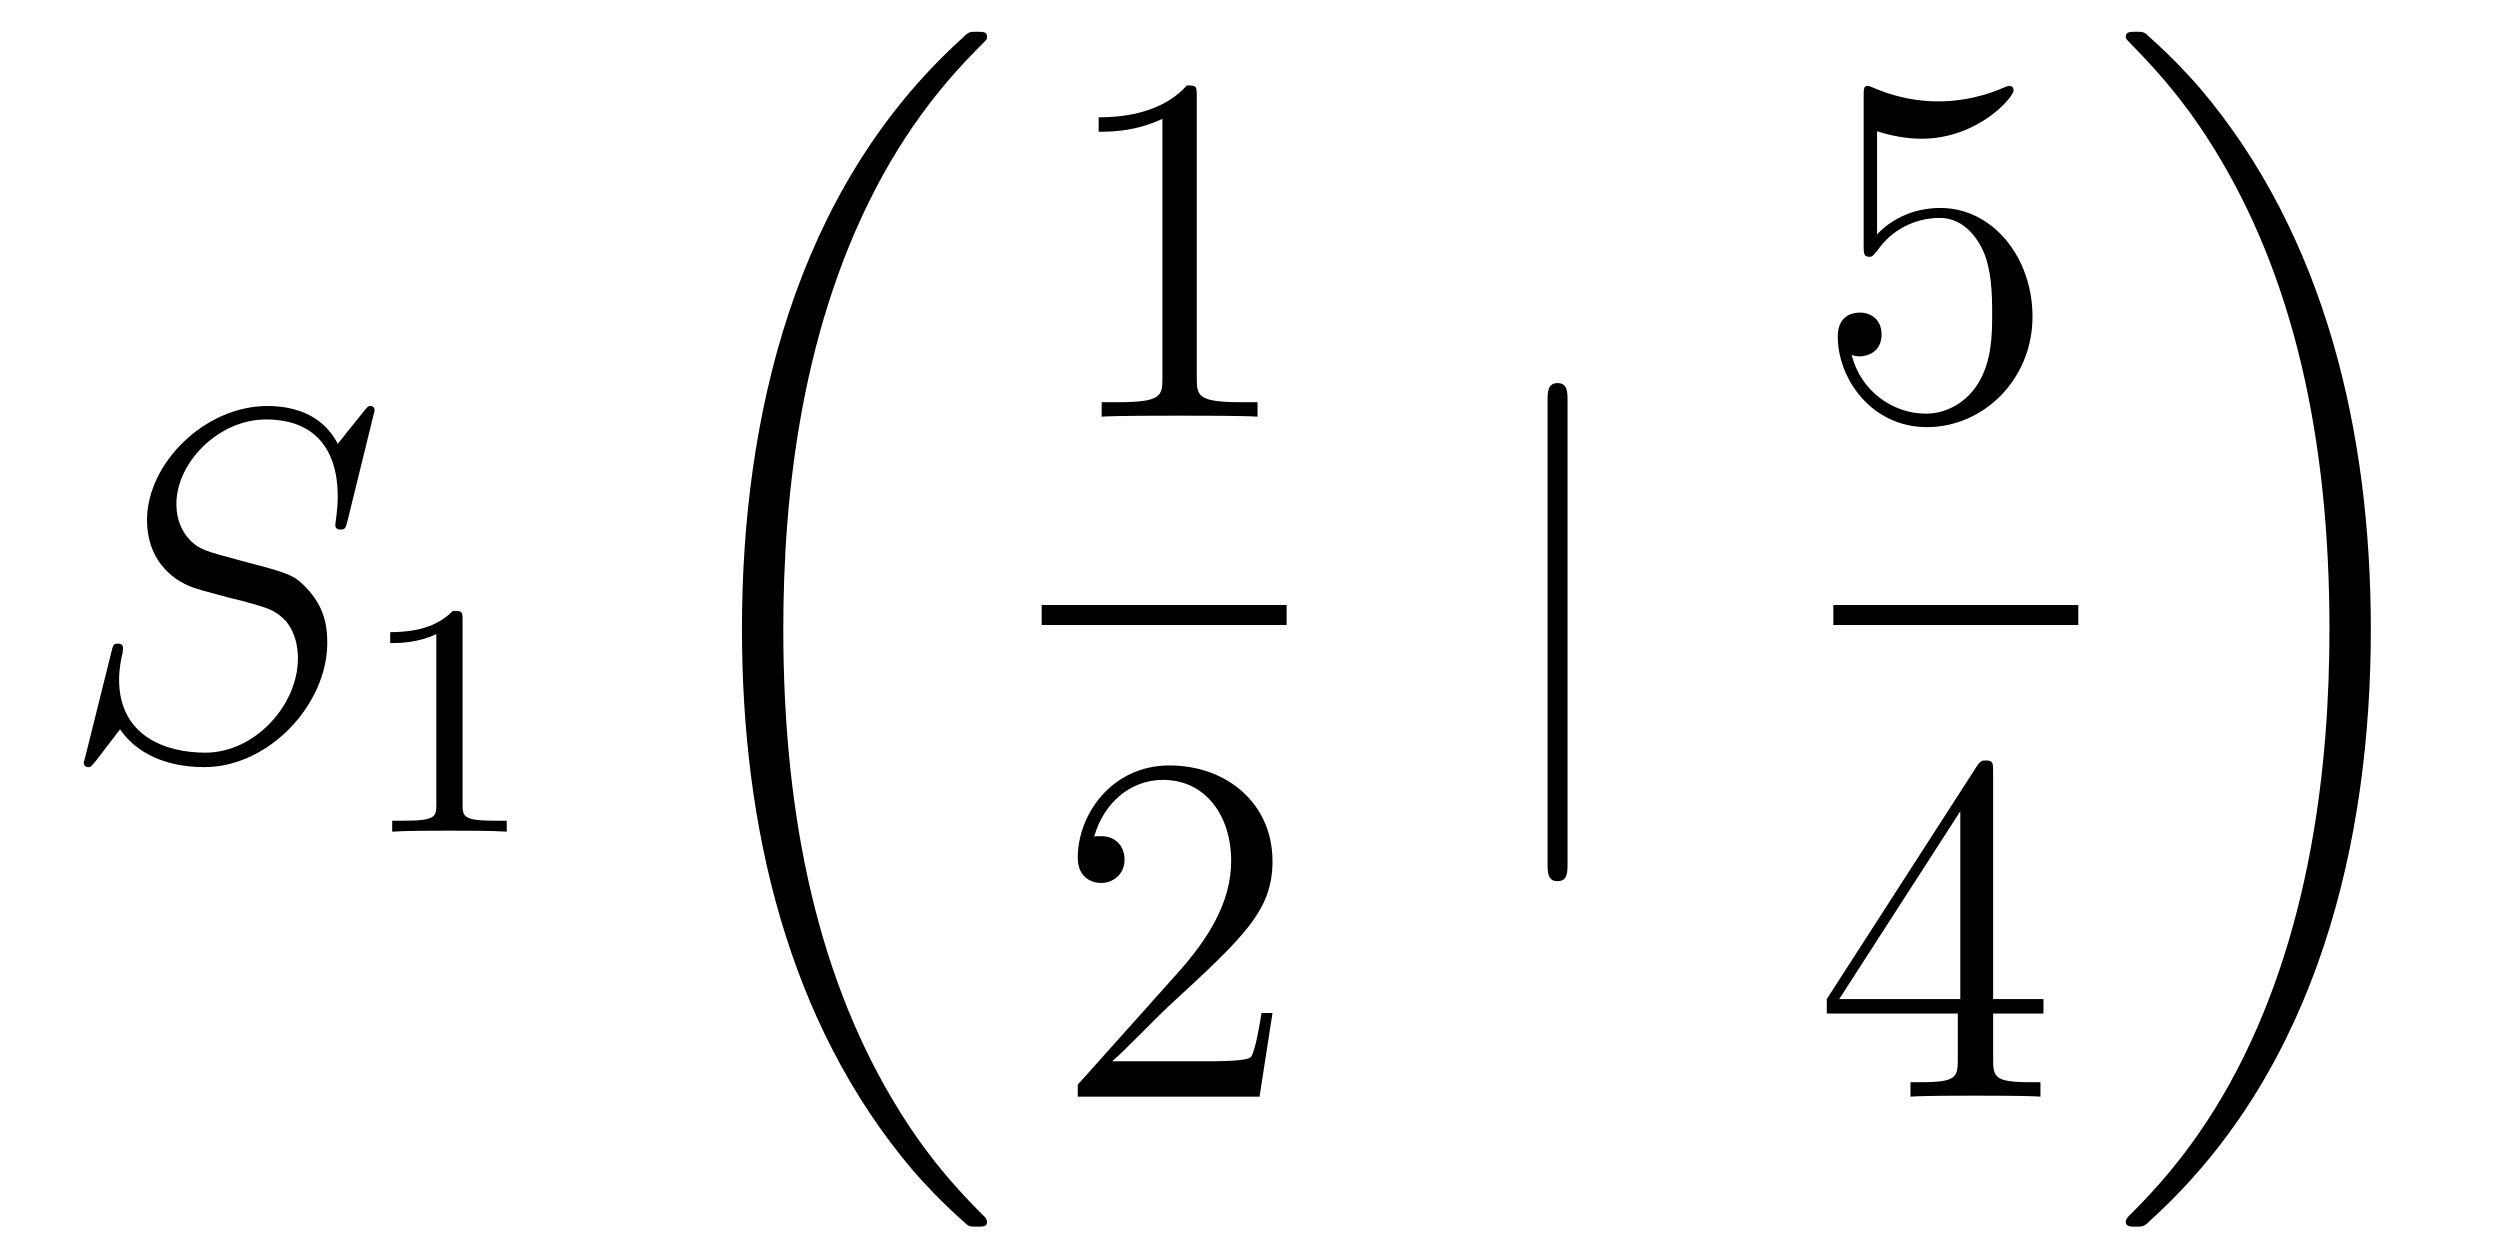
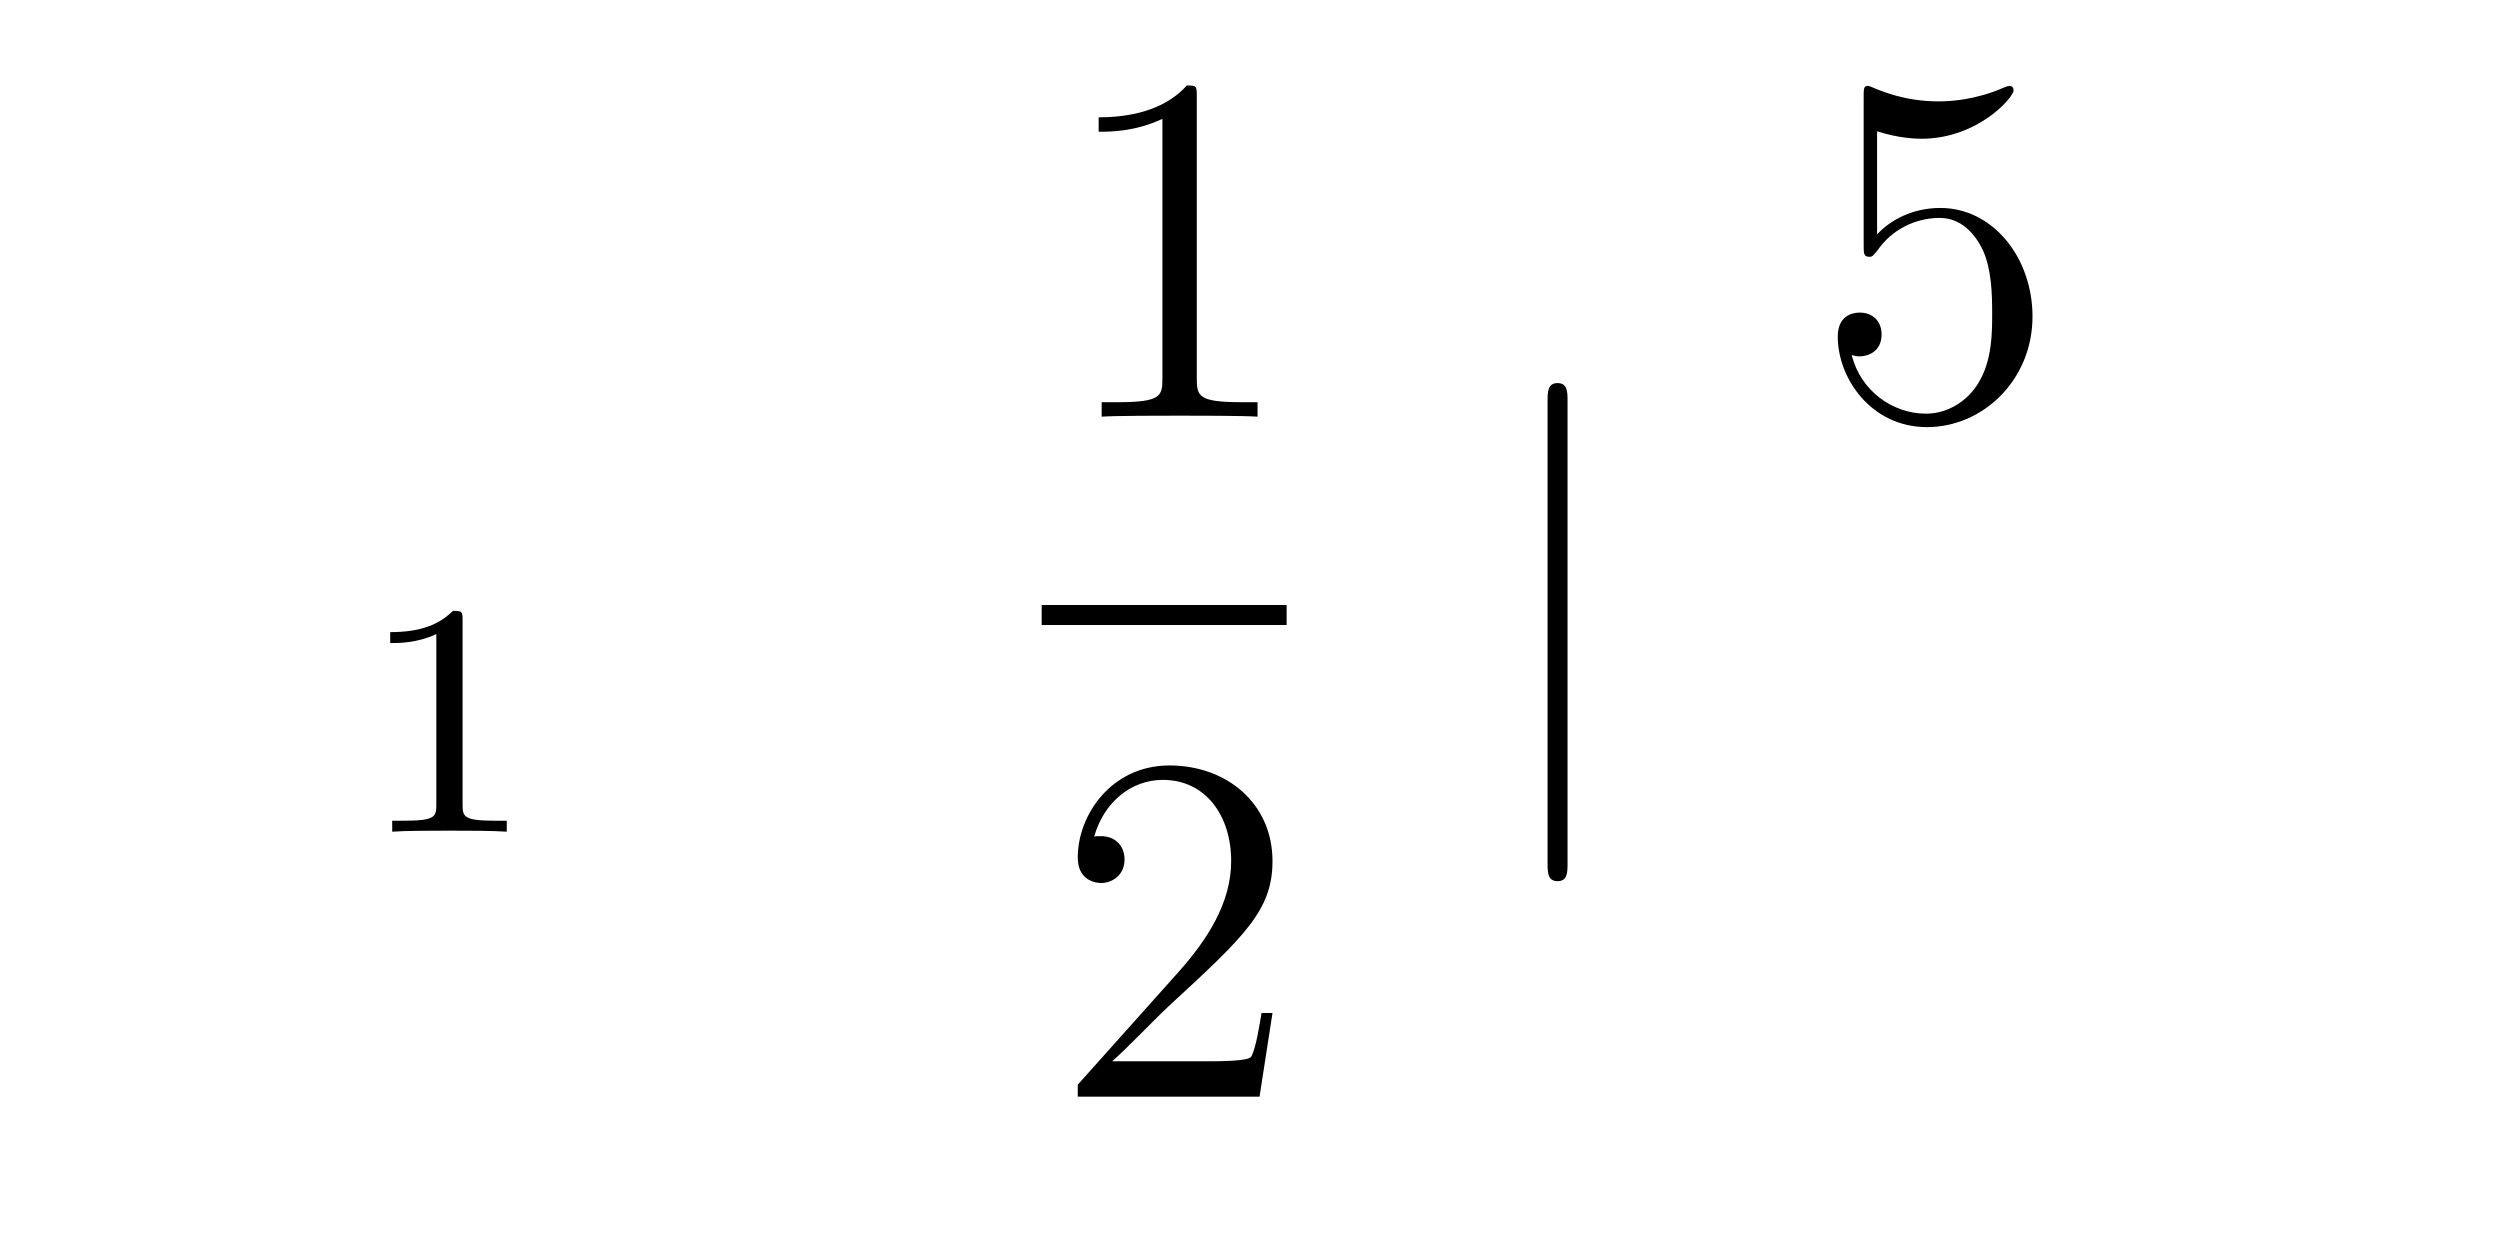
<svg xmlns="http://www.w3.org/2000/svg" height="30pt" version="1.1" viewBox="0 -30 60 30" width="60pt">
  <g id="page1">
    <g transform="matrix(1 0 0 1 -127 637)">
-       <path d="M135.991 -657.148C135.991 -657.256 135.907 -657.256 135.883 -657.256C135.835 -657.256 135.823 -657.244 135.68 -657.064C135.608 -656.981 135.118 -656.359 135.106 -656.347C134.712 -657.124 133.923 -657.256 133.421 -657.256C131.903 -657.256 130.528 -655.869 130.528 -654.518C130.528 -653.622 131.066 -653.096 131.652 -652.893C131.783 -652.845 132.488 -652.653 132.847 -652.57C133.457 -652.402 133.612 -652.354 133.863 -652.092C133.911 -652.032 134.15 -651.757 134.15 -651.195C134.15 -650.083 133.122 -648.936 131.927 -648.936C130.946 -648.936 129.858 -649.354 129.858 -650.693C129.858 -650.92 129.906 -651.207 129.942 -651.327C129.942 -651.362 129.954 -651.422 129.954 -651.446C129.954 -651.494 129.93 -651.553 129.834 -651.553C129.727 -651.553 129.715 -651.53 129.667 -651.327L129.057 -648.876C129.057 -648.864 129.01 -648.708 129.01 -648.697C129.01 -648.589 129.105 -648.589 129.129 -648.589C129.177 -648.589 129.189 -648.601 129.333 -648.78L129.882 -649.497C130.169 -649.067 130.791 -648.589 131.903 -648.589C133.445 -648.589 134.855 -650.083 134.855 -651.577C134.855 -652.08 134.736 -652.522 134.281 -652.964C134.03 -653.215 133.815 -653.275 132.715 -653.562C131.914 -653.777 131.807 -653.813 131.592 -654.004C131.388 -654.207 131.233 -654.494 131.233 -654.901C131.233 -655.905 132.249 -656.933 133.385 -656.933C134.556 -656.933 135.106 -656.216 135.106 -655.08C135.106 -654.769 135.047 -654.447 135.047 -654.399C135.047 -654.291 135.142 -654.291 135.178 -654.291C135.286 -654.291 135.297 -654.327 135.345 -654.518L135.991 -657.148Z" fill-rule="evenodd" />
      <path d="M138.102 -652.116C138.102 -652.331 138.086 -652.339 137.871 -652.339C137.544 -652.02 137.122 -651.829 136.365 -651.829V-651.566C136.58 -651.566 137.01 -651.566 137.472 -651.781V-647.693C137.472 -647.398 137.449 -647.303 136.692 -647.303H136.413V-647.04C136.739 -647.064 137.425 -647.064 137.783 -647.064C138.142 -647.064 138.835 -647.064 139.162 -647.04V-647.303H138.883C138.126 -647.303 138.102 -647.398 138.102 -647.693V-652.116Z" fill-rule="evenodd" />
-       <path d="M150.688 -637.68C150.688 -637.728 150.664 -637.752 150.64 -637.788C150.198 -638.23 149.397 -639.031 148.596 -640.322C146.671 -643.406 145.799 -647.291 145.799 -651.893C145.799 -655.109 146.229 -659.257 148.201 -662.819C149.146 -664.517 150.126 -665.497 150.652 -666.023C150.688 -666.059 150.688 -666.083 150.688 -666.119C150.688 -666.238 150.604 -666.238 150.437 -666.238C150.269 -666.238 150.246 -666.238 150.066 -666.059C146.062 -662.413 144.807 -656.938 144.807 -651.905C144.807 -647.207 145.882 -642.473 148.919 -638.899C149.158 -638.624 149.612 -638.134 150.102 -637.704C150.246 -637.56 150.269 -637.56 150.437 -637.56C150.604 -637.56 150.688 -637.56 150.688 -637.68Z" fill-rule="evenodd" />
      <path d="M155.723 -664.662C155.723 -664.938 155.723 -664.949 155.484 -664.949C155.197 -664.627 154.599 -664.184 153.368 -664.184V-663.838C153.643 -663.838 154.24 -663.838 154.898 -664.148V-657.92C154.898 -657.49 154.862 -657.347 153.81 -657.347H153.44V-657C153.762 -657.024 154.922 -657.024 155.316 -657.024C155.711 -657.024 156.858 -657.024 157.181 -657V-657.347H156.811C155.759 -657.347 155.723 -657.49 155.723 -657.92V-664.662Z" fill-rule="evenodd" />
      <path d="M152 -652H157.879V-652.48H152" />
      <path d="M157.54 -642.688H157.277C157.241 -642.485 157.145 -641.827 157.026 -641.636C156.942 -641.529 156.261 -641.529 155.902 -641.529H153.691C154.013 -641.804 154.743 -642.569 155.053 -642.856C156.87 -644.529 157.54 -645.151 157.54 -646.334C157.54 -647.709 156.452 -648.629 155.065 -648.629S152.866 -647.446 152.866 -646.418C152.866 -645.808 153.392 -645.808 153.428 -645.808C153.679 -645.808 153.989 -645.987 153.989 -646.37C153.989 -646.705 153.762 -646.932 153.428 -646.932C153.32 -646.932 153.296 -646.932 153.26 -646.92C153.488 -647.733 154.133 -648.283 154.91 -648.283C155.926 -648.283 156.548 -647.434 156.548 -646.334C156.548 -645.318 155.962 -644.433 155.281 -643.668L152.866 -640.967V-640.68H157.229L157.54 -642.688Z" fill-rule="evenodd" />
      <path d="M164.621 -657.375C164.621 -657.59 164.621 -657.806 164.382 -657.806C164.142 -657.806 164.142 -657.59 164.142 -657.375V-646.282C164.142 -646.067 164.142 -645.852 164.382 -645.852C164.621 -645.852 164.621 -646.067 164.621 -646.282V-657.375Z" fill-rule="evenodd" />
      <path d="M172.05 -663.85C172.564 -663.682 172.983 -663.67 173.114 -663.67C174.465 -663.67 175.326 -664.662 175.326 -664.83C175.326 -664.878 175.302 -664.938 175.23 -664.938C175.206 -664.938 175.182 -664.938 175.074 -664.89C174.405 -664.603 173.831 -664.567 173.521 -664.567C172.732 -664.567 172.17 -664.806 171.942 -664.902C171.859 -664.938 171.835 -664.938 171.823 -664.938C171.728 -664.938 171.728 -664.866 171.728 -664.674V-661.124C171.728 -660.909 171.728 -660.837 171.871 -660.837C171.931 -660.837 171.942 -660.849 172.062 -660.993C172.397 -661.483 172.959 -661.77 173.556 -661.77C174.19 -661.77 174.501 -661.184 174.596 -660.981C174.8 -660.514 174.812 -659.929 174.812 -659.474C174.812 -659.02 174.812 -658.339 174.477 -657.801C174.214 -657.371 173.748 -657.072 173.222 -657.072C172.433 -657.072 171.656 -657.61 171.44 -658.482C171.5 -658.458 171.572 -658.447 171.632 -658.447C171.835 -658.447 172.158 -658.566 172.158 -658.972C172.158 -659.307 171.931 -659.498 171.632 -659.498C171.417 -659.498 171.106 -659.391 171.106 -658.925C171.106 -657.908 171.919 -656.749 173.246 -656.749C174.596 -656.749 175.78 -657.885 175.78 -659.403C175.78 -660.825 174.823 -662.009 173.568 -662.009C172.887 -662.009 172.361 -661.71 172.05 -661.375V-663.85Z" fill-rule="evenodd" />
-       <path d="M171 -652H176.879V-652.48H171" />
-       <path d="M174.835 -648.462C174.835 -648.689 174.835 -648.749 174.668 -648.749C174.573 -648.749 174.537 -648.749 174.441 -648.606L170.843 -643.023V-642.676H173.987V-641.588C173.987 -641.146 173.963 -641.027 173.09 -641.027H172.851V-640.68C173.126 -640.704 174.07 -640.704 174.405 -640.704C174.74 -640.704 175.696 -640.704 175.971 -640.68V-641.027H175.732C174.871 -641.027 174.835 -641.146 174.835 -641.588V-642.676H176.043V-643.023H174.835V-648.462ZM174.047 -647.53V-643.023H171.142L174.047 -647.53Z" fill-rule="evenodd" />
-       <path d="M183.9 -651.893C183.9 -656.591 182.824 -661.325 179.787 -664.899C179.548 -665.174 179.094 -665.664 178.604 -666.095C178.461 -666.238 178.437 -666.238 178.269 -666.238C178.126 -666.238 178.018 -666.238 178.018 -666.119C178.018 -666.071 178.066 -666.023 178.09 -665.999C178.508 -665.569 179.309 -664.768 180.11 -663.477C182.035 -660.393 182.907 -656.508 182.907 -651.905C182.907 -648.69 182.477 -644.542 180.505 -640.979C179.56 -639.282 178.568 -638.29 178.066 -637.788C178.042 -637.752 178.018 -637.716 178.018 -637.68C178.018 -637.56 178.126 -637.56 178.269 -637.56C178.437 -637.56 178.461 -637.56 178.64 -637.74C182.645 -641.386 183.9 -646.861 183.9 -651.893Z" fill-rule="evenodd" />
    </g>
  </g>
</svg>